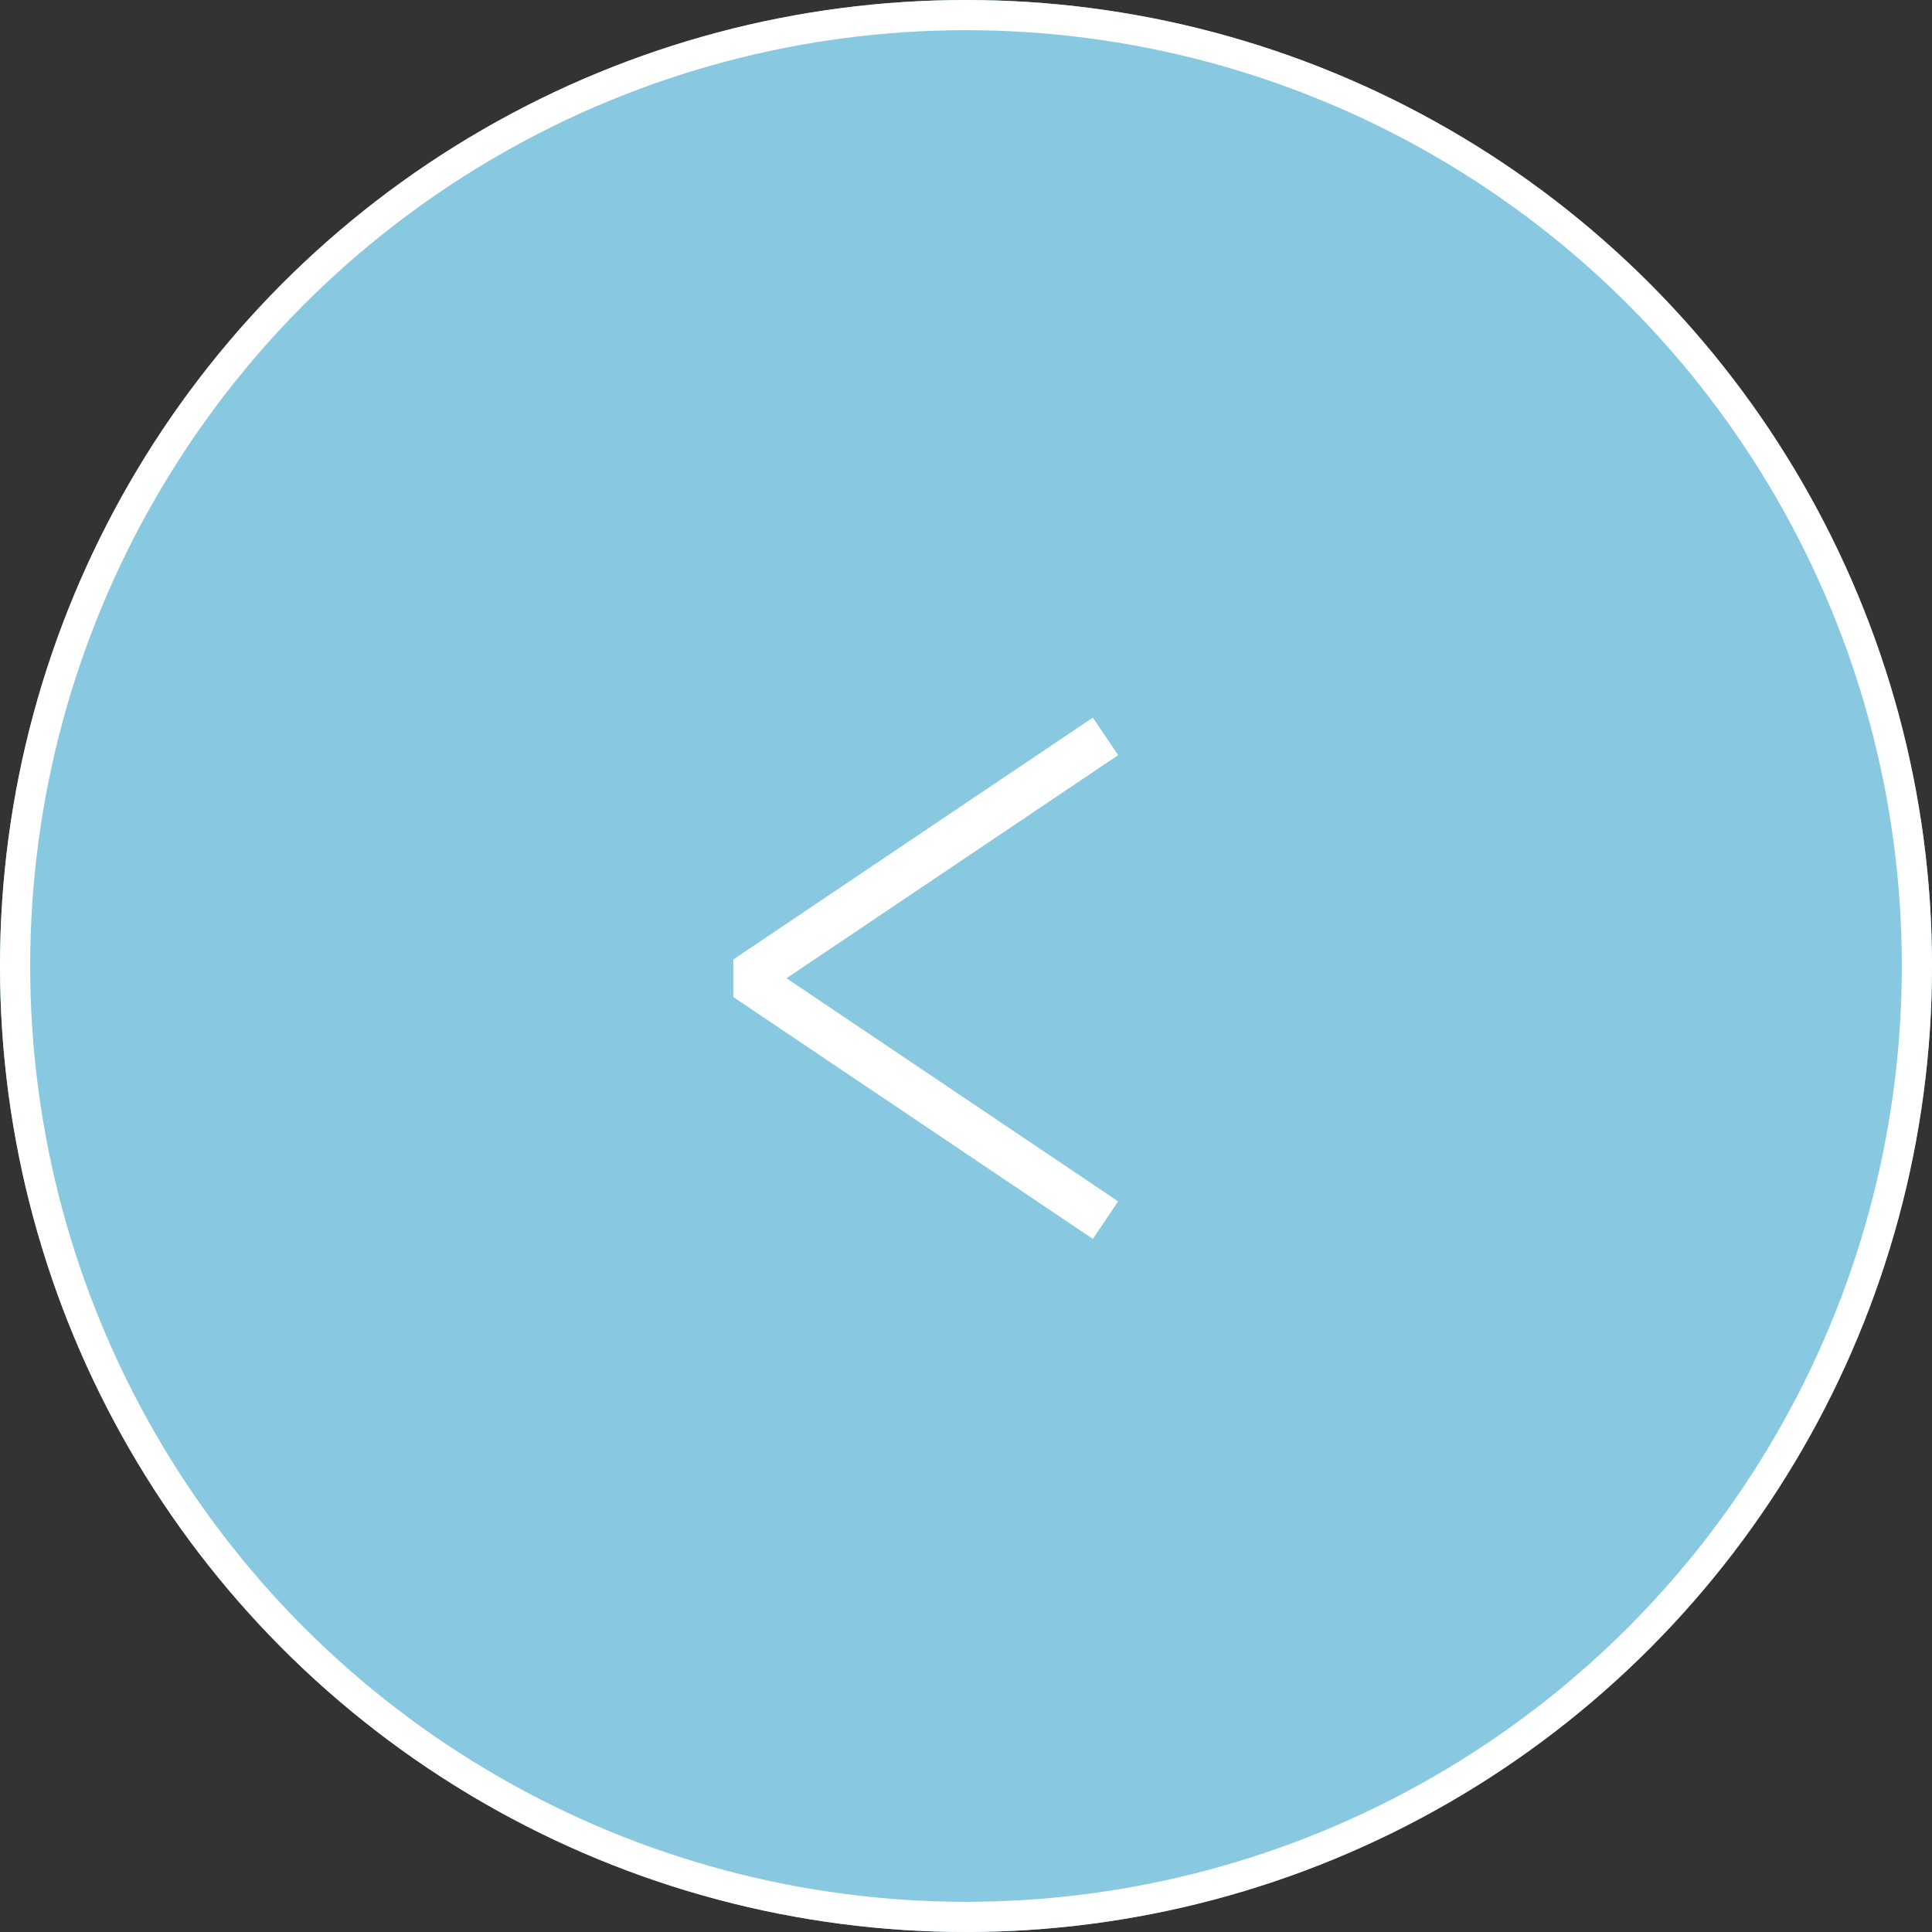
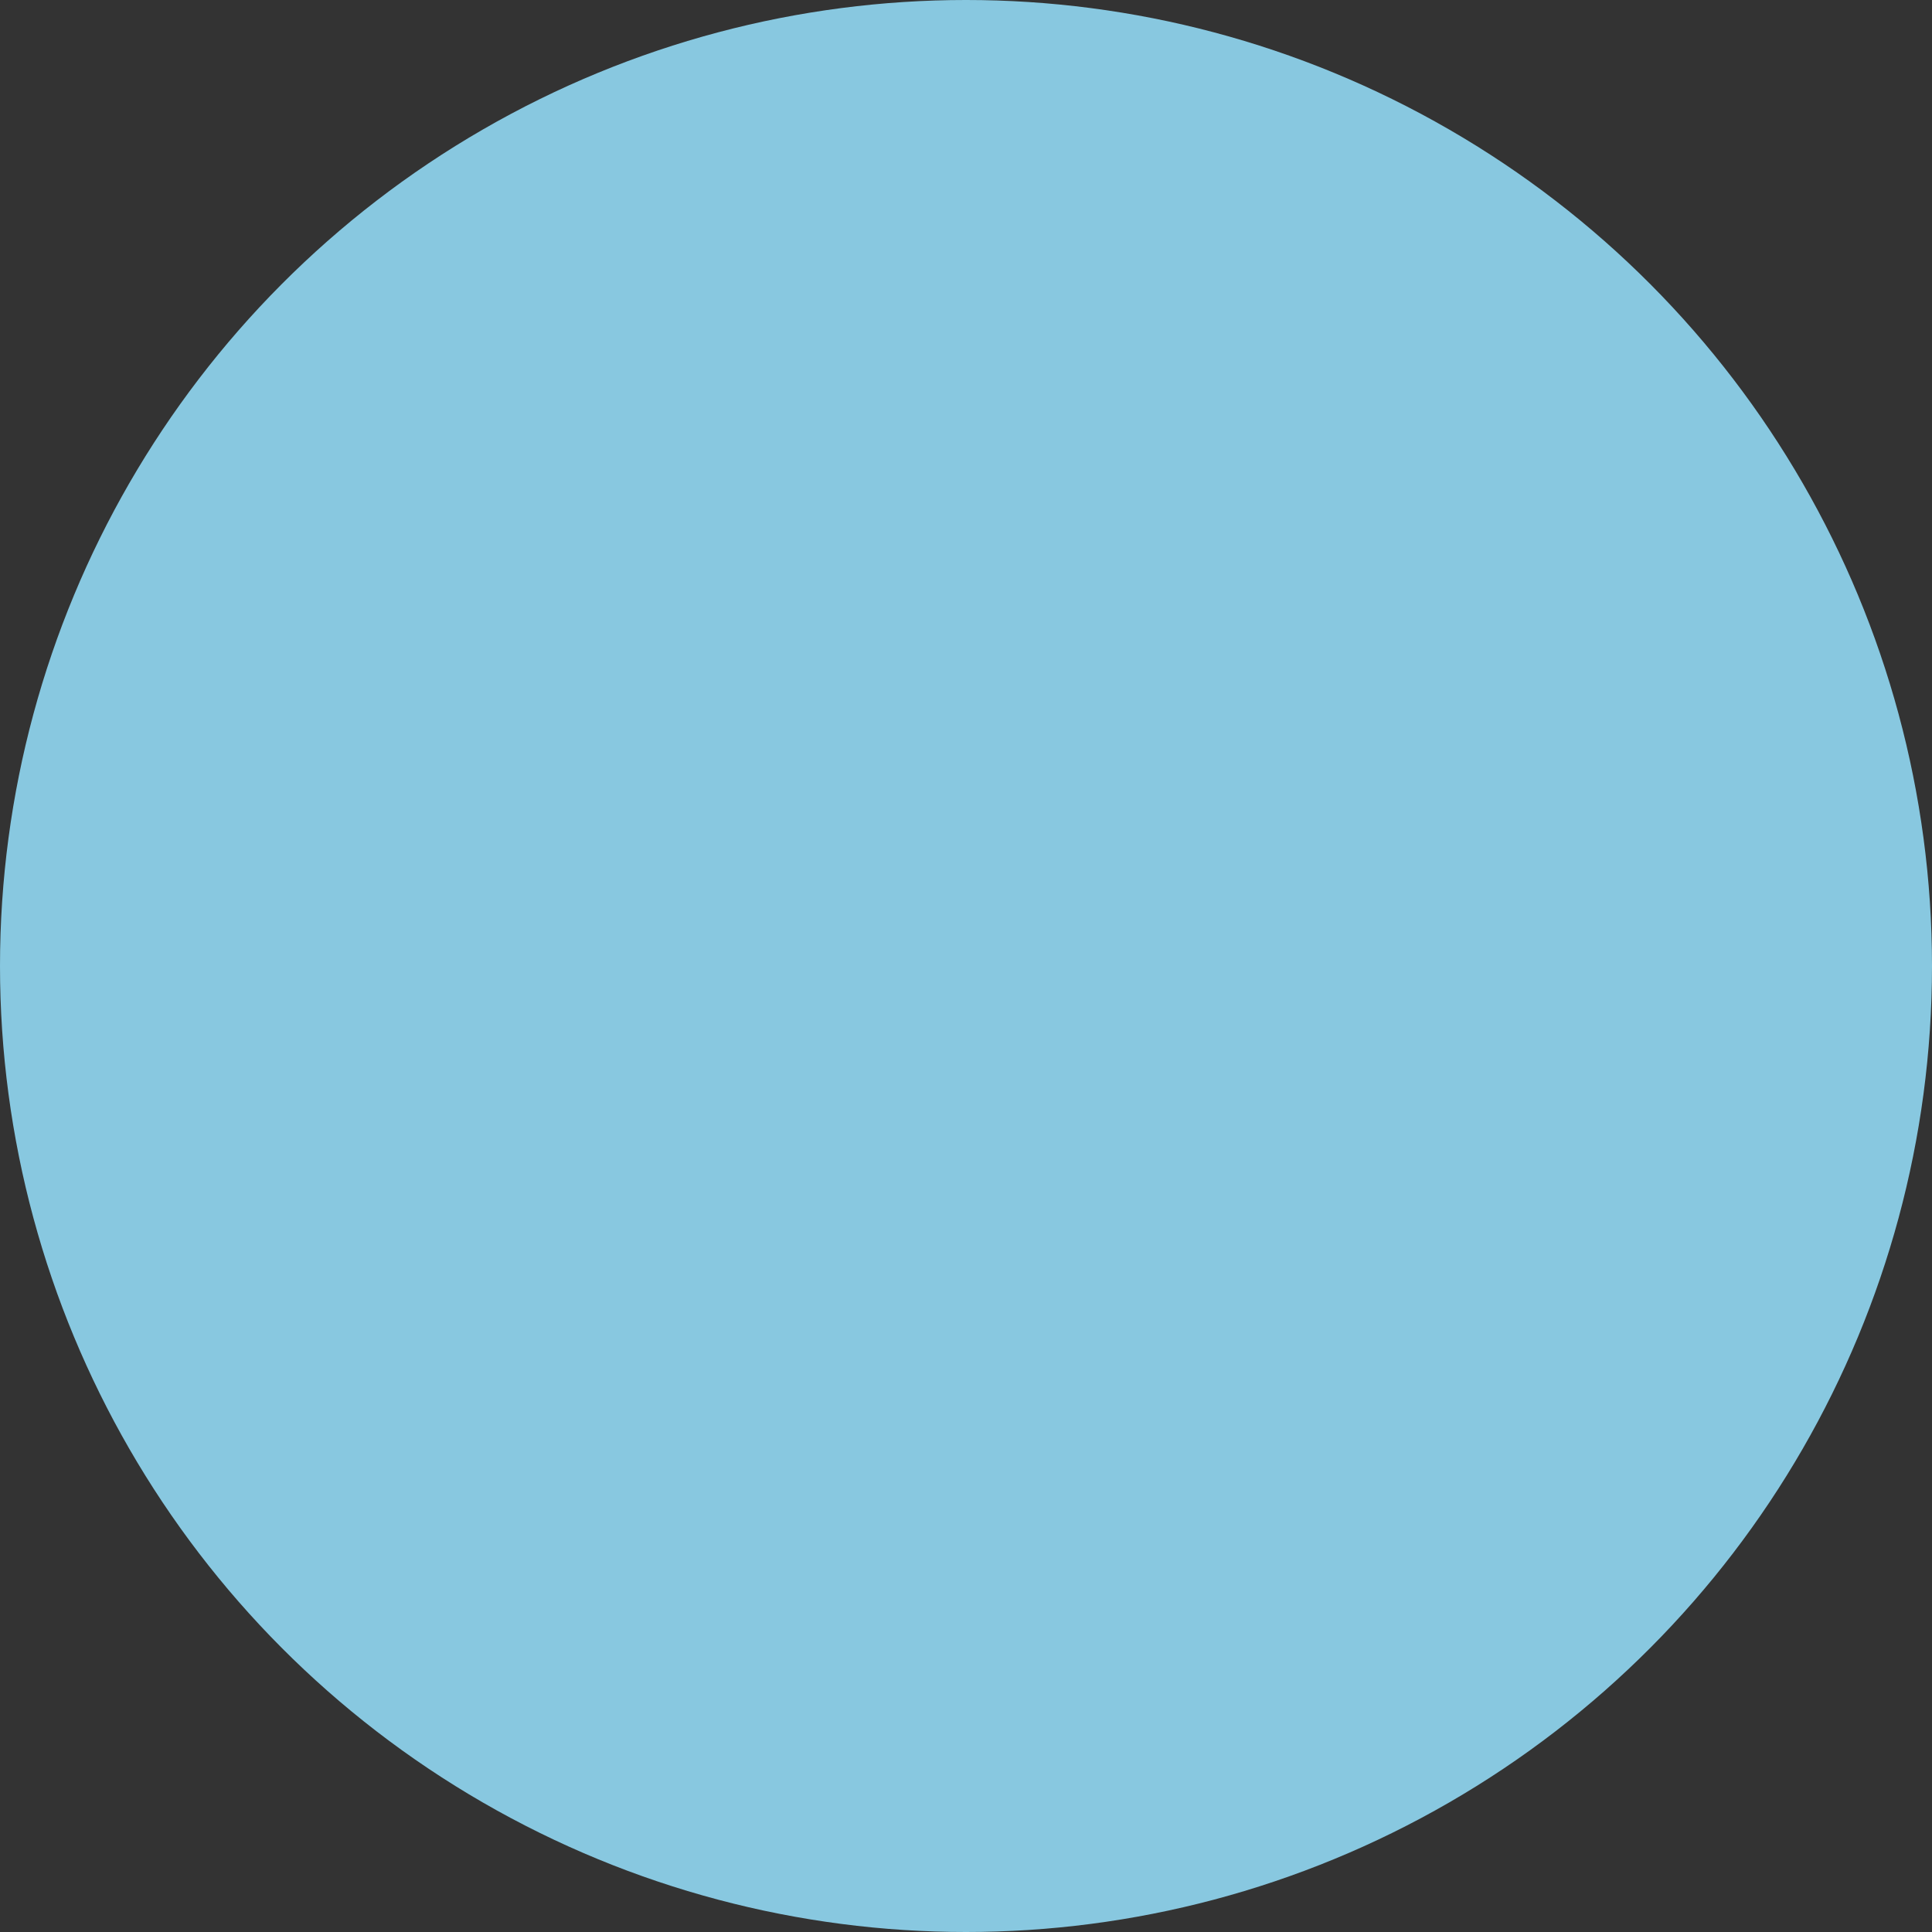
<svg xmlns="http://www.w3.org/2000/svg" width="64" height="64" viewBox="0 0 64 64">
  <rect x="0" y="0" width="64" height="64" fill="#333333" stroke="none" />
  <g id="グループ_19729" data-name="グループ 19729" transform="translate(-1285 -5185)">
    <g id="グループ_19611" data-name="グループ 19611" transform="translate(2725 10321) rotate(180)">
      <g id="楕円形_550" data-name="楕円形 550" transform="translate(1376 5072)" fill="#88c8e0" stroke="#fff" stroke-width="1">
        <circle cx="32" cy="32" r="32" stroke="none" />
-         <circle cx="32" cy="32" r="31.5" fill="none" />
      </g>
      <g id="グループ_19609" data-name="グループ 19609" transform="translate(993.281 1899.981)">
        <g id="グループ_19590" data-name="グループ 19590" transform="translate(410.719 3196.019)">
-           <path id="パス_46509" data-name="パス 46509" d="M-1193.3,3149.706l11.289,7.594-11.289,7.594" transform="translate(1193.301 -3149.706)" fill="none" stroke="#fff" stroke-linecap="square" stroke-linejoin="bevel" stroke-width="1.5" />
-         </g>
+           </g>
      </g>
    </g>
  </g>
</svg>